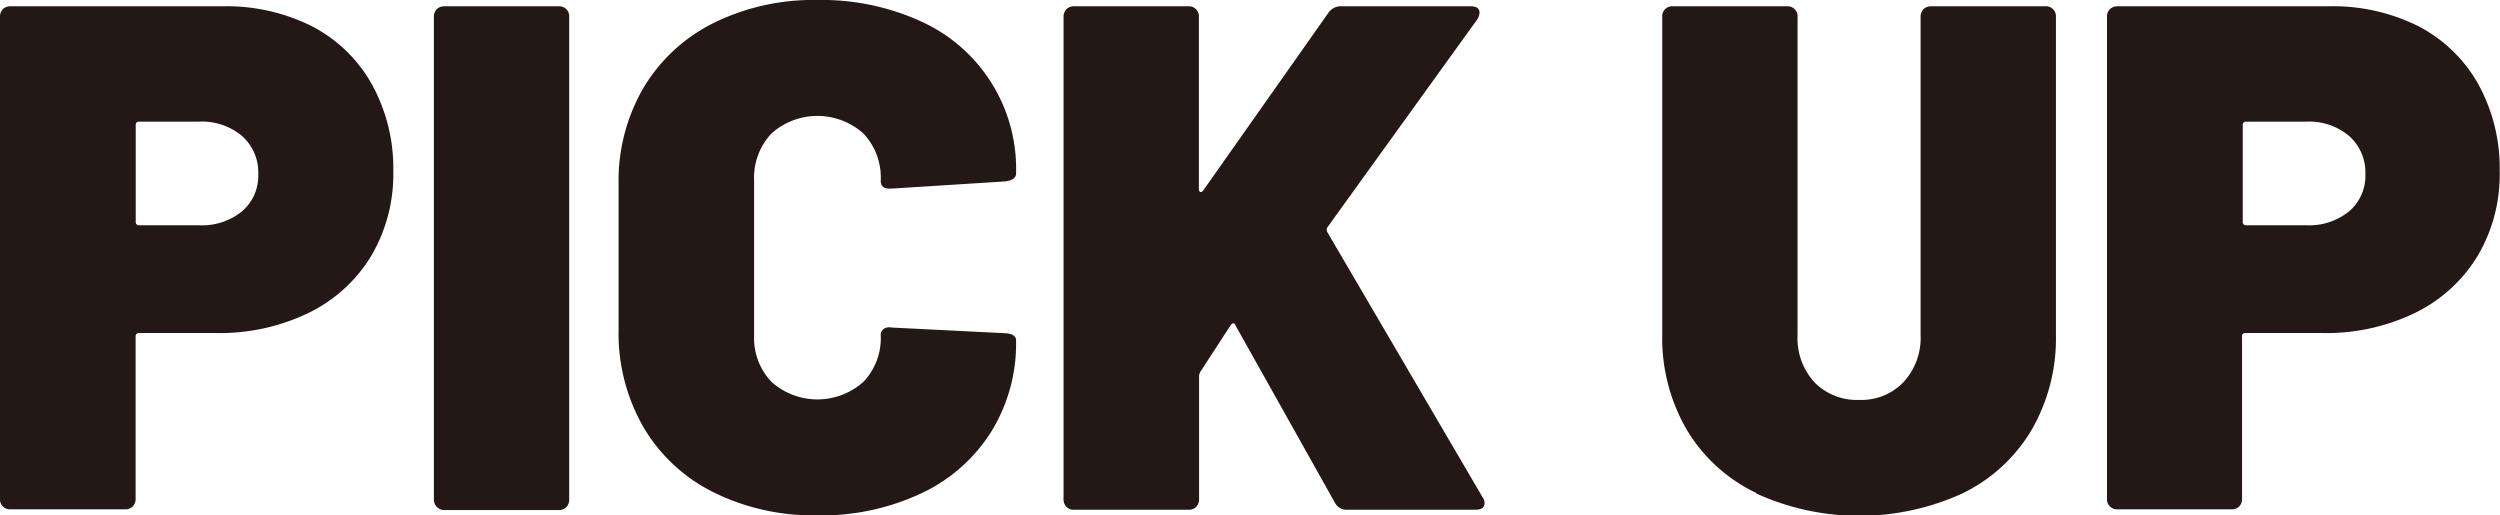
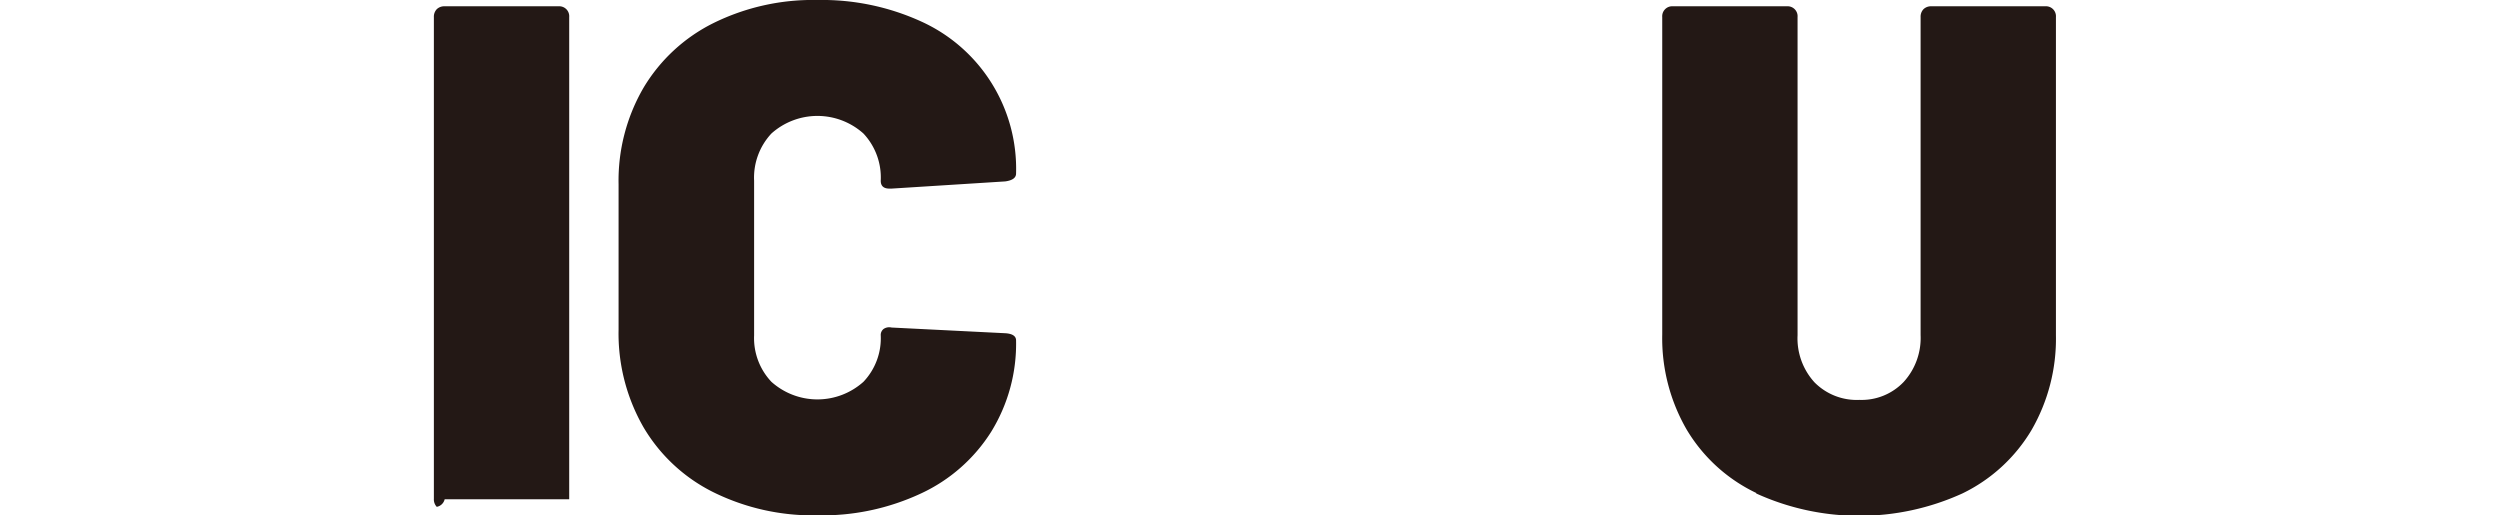
<svg xmlns="http://www.w3.org/2000/svg" id="レイヤー_1" data-name="レイヤー 1" viewBox="0 0 250.13 51.55">
  <defs>
    <style>.cls-1{fill:#231815;}</style>
  </defs>
-   <path class="cls-1" d="M136,514.92a14.5,14.5,0,0,1,6,5.83,17.39,17.39,0,0,1,2.13,8.68,16.11,16.11,0,0,1-2.23,8.5,15,15,0,0,1-6.27,5.68,20.42,20.42,0,0,1-9.29,2h-7.63a.32.32,0,0,0-.36.36v16.2a1.07,1.07,0,0,1-.29.79,1,1,0,0,1-.79.29H105.86a1,1,0,0,1-1.08-1.08V514a1.08,1.08,0,0,1,.28-.79,1.09,1.09,0,0,1,.8-.29H127A19.08,19.08,0,0,1,136,514.92ZM129,533.43a4.67,4.67,0,0,0,1.62-3.71A4.86,4.86,0,0,0,129,525.9a6.21,6.21,0,0,0-4.28-1.44h-6a.32.32,0,0,0-.36.36v9.65a.32.32,0,0,0,.36.36h6A6.34,6.34,0,0,0,129,533.43Z" transform="translate(-104.78 -512.29)" />
-   <path class="cls-1" d="M148.48,563a1.07,1.07,0,0,1-.29-.79V514a1.08,1.08,0,0,1,.29-.79,1.07,1.07,0,0,1,.79-.29h11.38a1,1,0,0,1,1.08,1.08v48.24a1.07,1.07,0,0,1-.29.79,1,1,0,0,1-.79.29H149.27A1,1,0,0,1,148.48,563Z" transform="translate(-104.78 -512.29)" />
+   <path class="cls-1" d="M148.48,563a1.07,1.07,0,0,1-.29-.79V514a1.08,1.08,0,0,1,.29-.79,1.07,1.07,0,0,1,.79-.29h11.38a1,1,0,0,1,1.08,1.08v48.24H149.27A1,1,0,0,1,148.48,563Z" transform="translate(-104.78 -512.29)" />
  <path class="cls-1" d="M176.16,561.54a16.76,16.76,0,0,1-7-6.51,18.82,18.82,0,0,1-2.49-9.76V530.73a18.47,18.47,0,0,1,2.49-9.65,16.89,16.89,0,0,1,7-6.48,22.49,22.49,0,0,1,10.41-2.31,23.92,23.92,0,0,1,10.4,2.16,16.18,16.18,0,0,1,9.47,15.2c0,.43-.36.69-1.08.79l-11.38.72h-.21c-.58,0-.87-.26-.87-.79a6.43,6.43,0,0,0-1.73-4.72,6.9,6.9,0,0,0-9.21,0,6.47,6.47,0,0,0-1.73,4.72v15.48a6.36,6.36,0,0,0,1.73,4.64,6.9,6.9,0,0,0,9.21,0,6.32,6.32,0,0,0,1.73-4.64.76.76,0,0,1,.29-.65,1,1,0,0,1,.79-.14l11.38.57q1.08.07,1.08.72a16.77,16.77,0,0,1-2.49,9.14,16.51,16.51,0,0,1-7,6.16,23.36,23.36,0,0,1-10.4,2.2A22.49,22.49,0,0,1,176.16,561.54Z" transform="translate(-104.78 -512.29)" />
-   <path class="cls-1" d="M211.48,563a1.07,1.07,0,0,1-.29-.79V514a1.08,1.08,0,0,1,.29-.79,1.07,1.07,0,0,1,.79-.29h11.38a1,1,0,0,1,1.08,1.08v17.21a.29.29,0,0,0,.14.29c.1,0,.19,0,.29-.15l12.53-17.78a1.51,1.51,0,0,1,1.36-.65h12.89c.58,0,.87.22.87.65a1.36,1.36,0,0,1-.22.65l-15,20.81a.49.49,0,0,0,0,.5L253.09,562a1,1,0,0,1,.22.64c0,.44-.31.65-.94.65H239.63a1.33,1.33,0,0,1-1.3-.72l-9.93-17.71c-.05-.15-.12-.22-.22-.22s-.19.07-.29.22l-3,4.61a1,1,0,0,0-.14.43v12.31a1.07,1.07,0,0,1-.29.79,1,1,0,0,1-.79.29H212.27A1,1,0,0,1,211.48,563Z" transform="translate(-104.78 -512.29)" />
  <path class="cls-1" d="M280.49,561.61a16.23,16.23,0,0,1-6.95-6.33,18.25,18.25,0,0,1-2.45-9.51V514a1,1,0,0,1,1.08-1.08h11.38a1,1,0,0,1,1.08,1.08v31.82a6.53,6.53,0,0,0,1.69,4.72,5.94,5.94,0,0,0,4.5,1.76,5.81,5.81,0,0,0,4.43-1.8,6.53,6.53,0,0,0,1.69-4.68V514a1.08,1.08,0,0,1,.29-.79,1.07,1.07,0,0,1,.79-.29H309.4a1,1,0,0,1,1.08,1.08v31.82a18.25,18.25,0,0,1-2.45,9.51,16.3,16.3,0,0,1-6.91,6.33,24.87,24.87,0,0,1-20.63,0Z" transform="translate(-104.78 -512.29)" />
-   <path class="cls-1" d="M346.76,514.92a14.52,14.52,0,0,1,6,5.83,17.49,17.49,0,0,1,2.12,8.68,16,16,0,0,1-2.23,8.5,15,15,0,0,1-6.27,5.68,20.38,20.38,0,0,1-9.28,2h-7.64a.32.32,0,0,0-.36.36v16.2a1,1,0,0,1-1.08,1.08H316.67a1,1,0,0,1-1.08-1.08V514a1,1,0,0,1,.29-.79,1.07,1.07,0,0,1,.79-.29h21.09A19.08,19.08,0,0,1,346.76,514.92Zm-6.94,18.51a4.67,4.67,0,0,0,1.62-3.71,4.86,4.86,0,0,0-1.62-3.82,6.22,6.22,0,0,0-4.29-1.44h-6a.32.32,0,0,0-.36.36v9.65a.32.32,0,0,0,.36.36h6A6.35,6.35,0,0,0,339.82,533.43Z" transform="translate(-104.78 -512.29)" />
</svg>